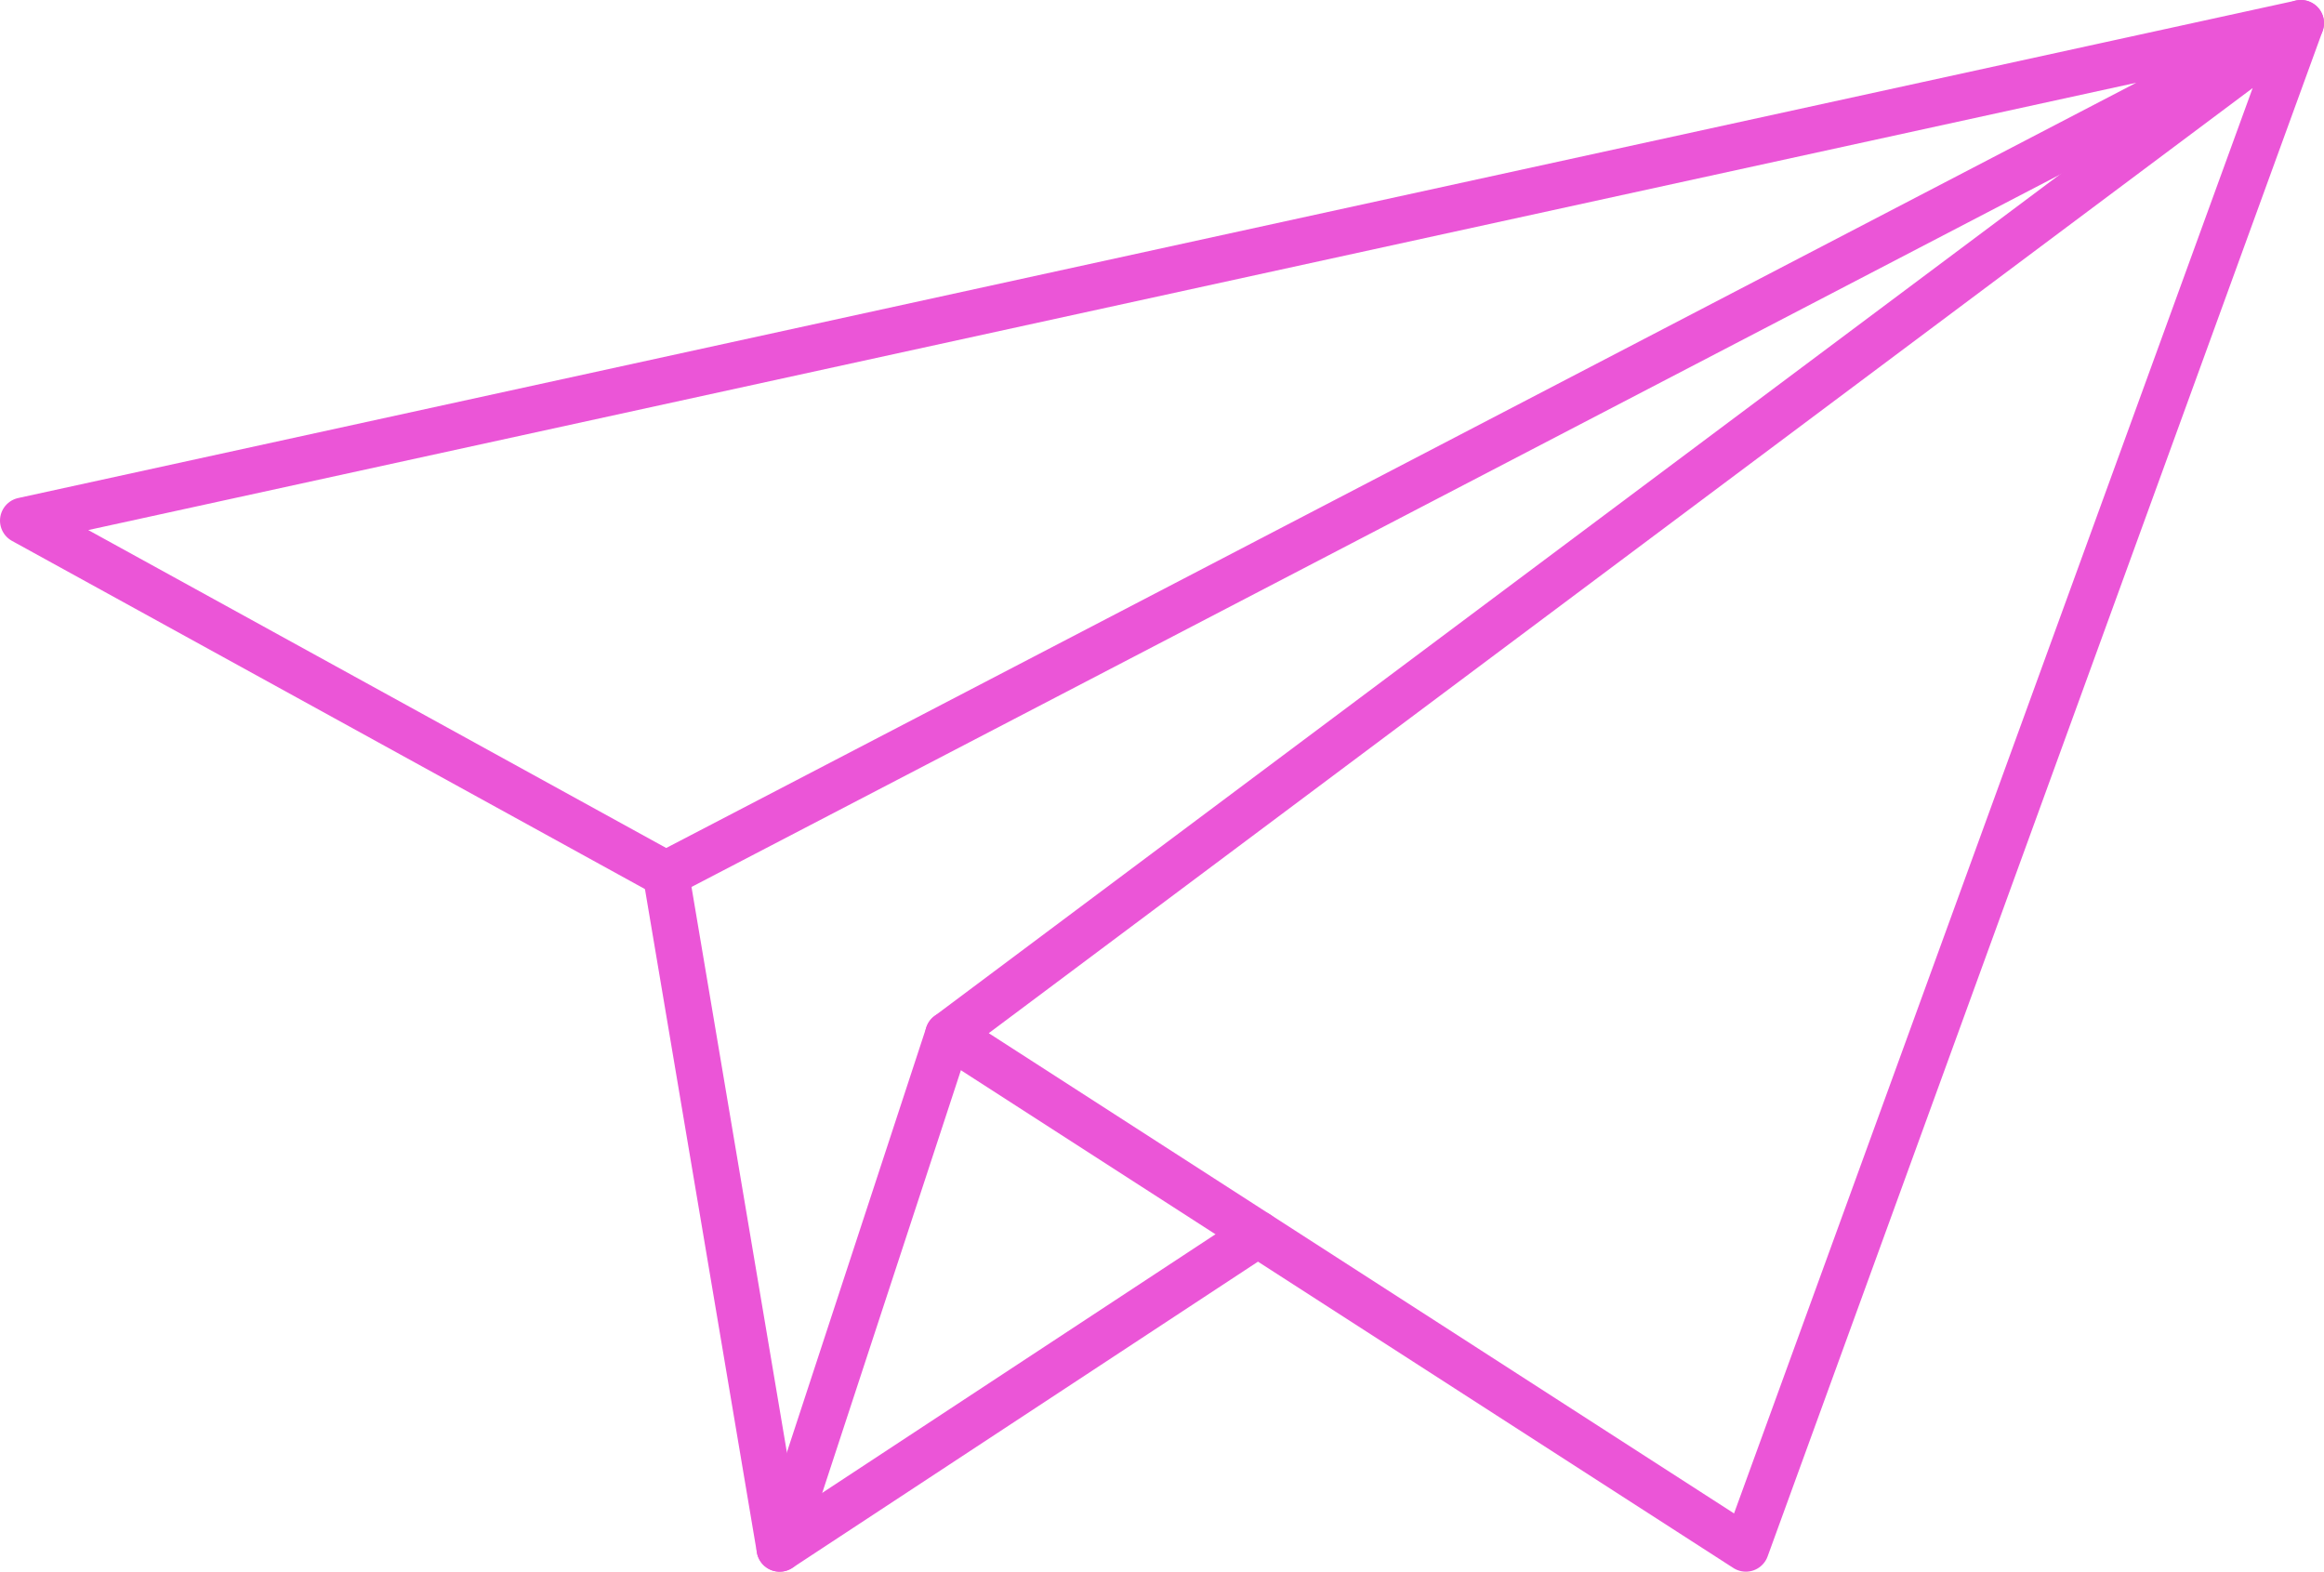
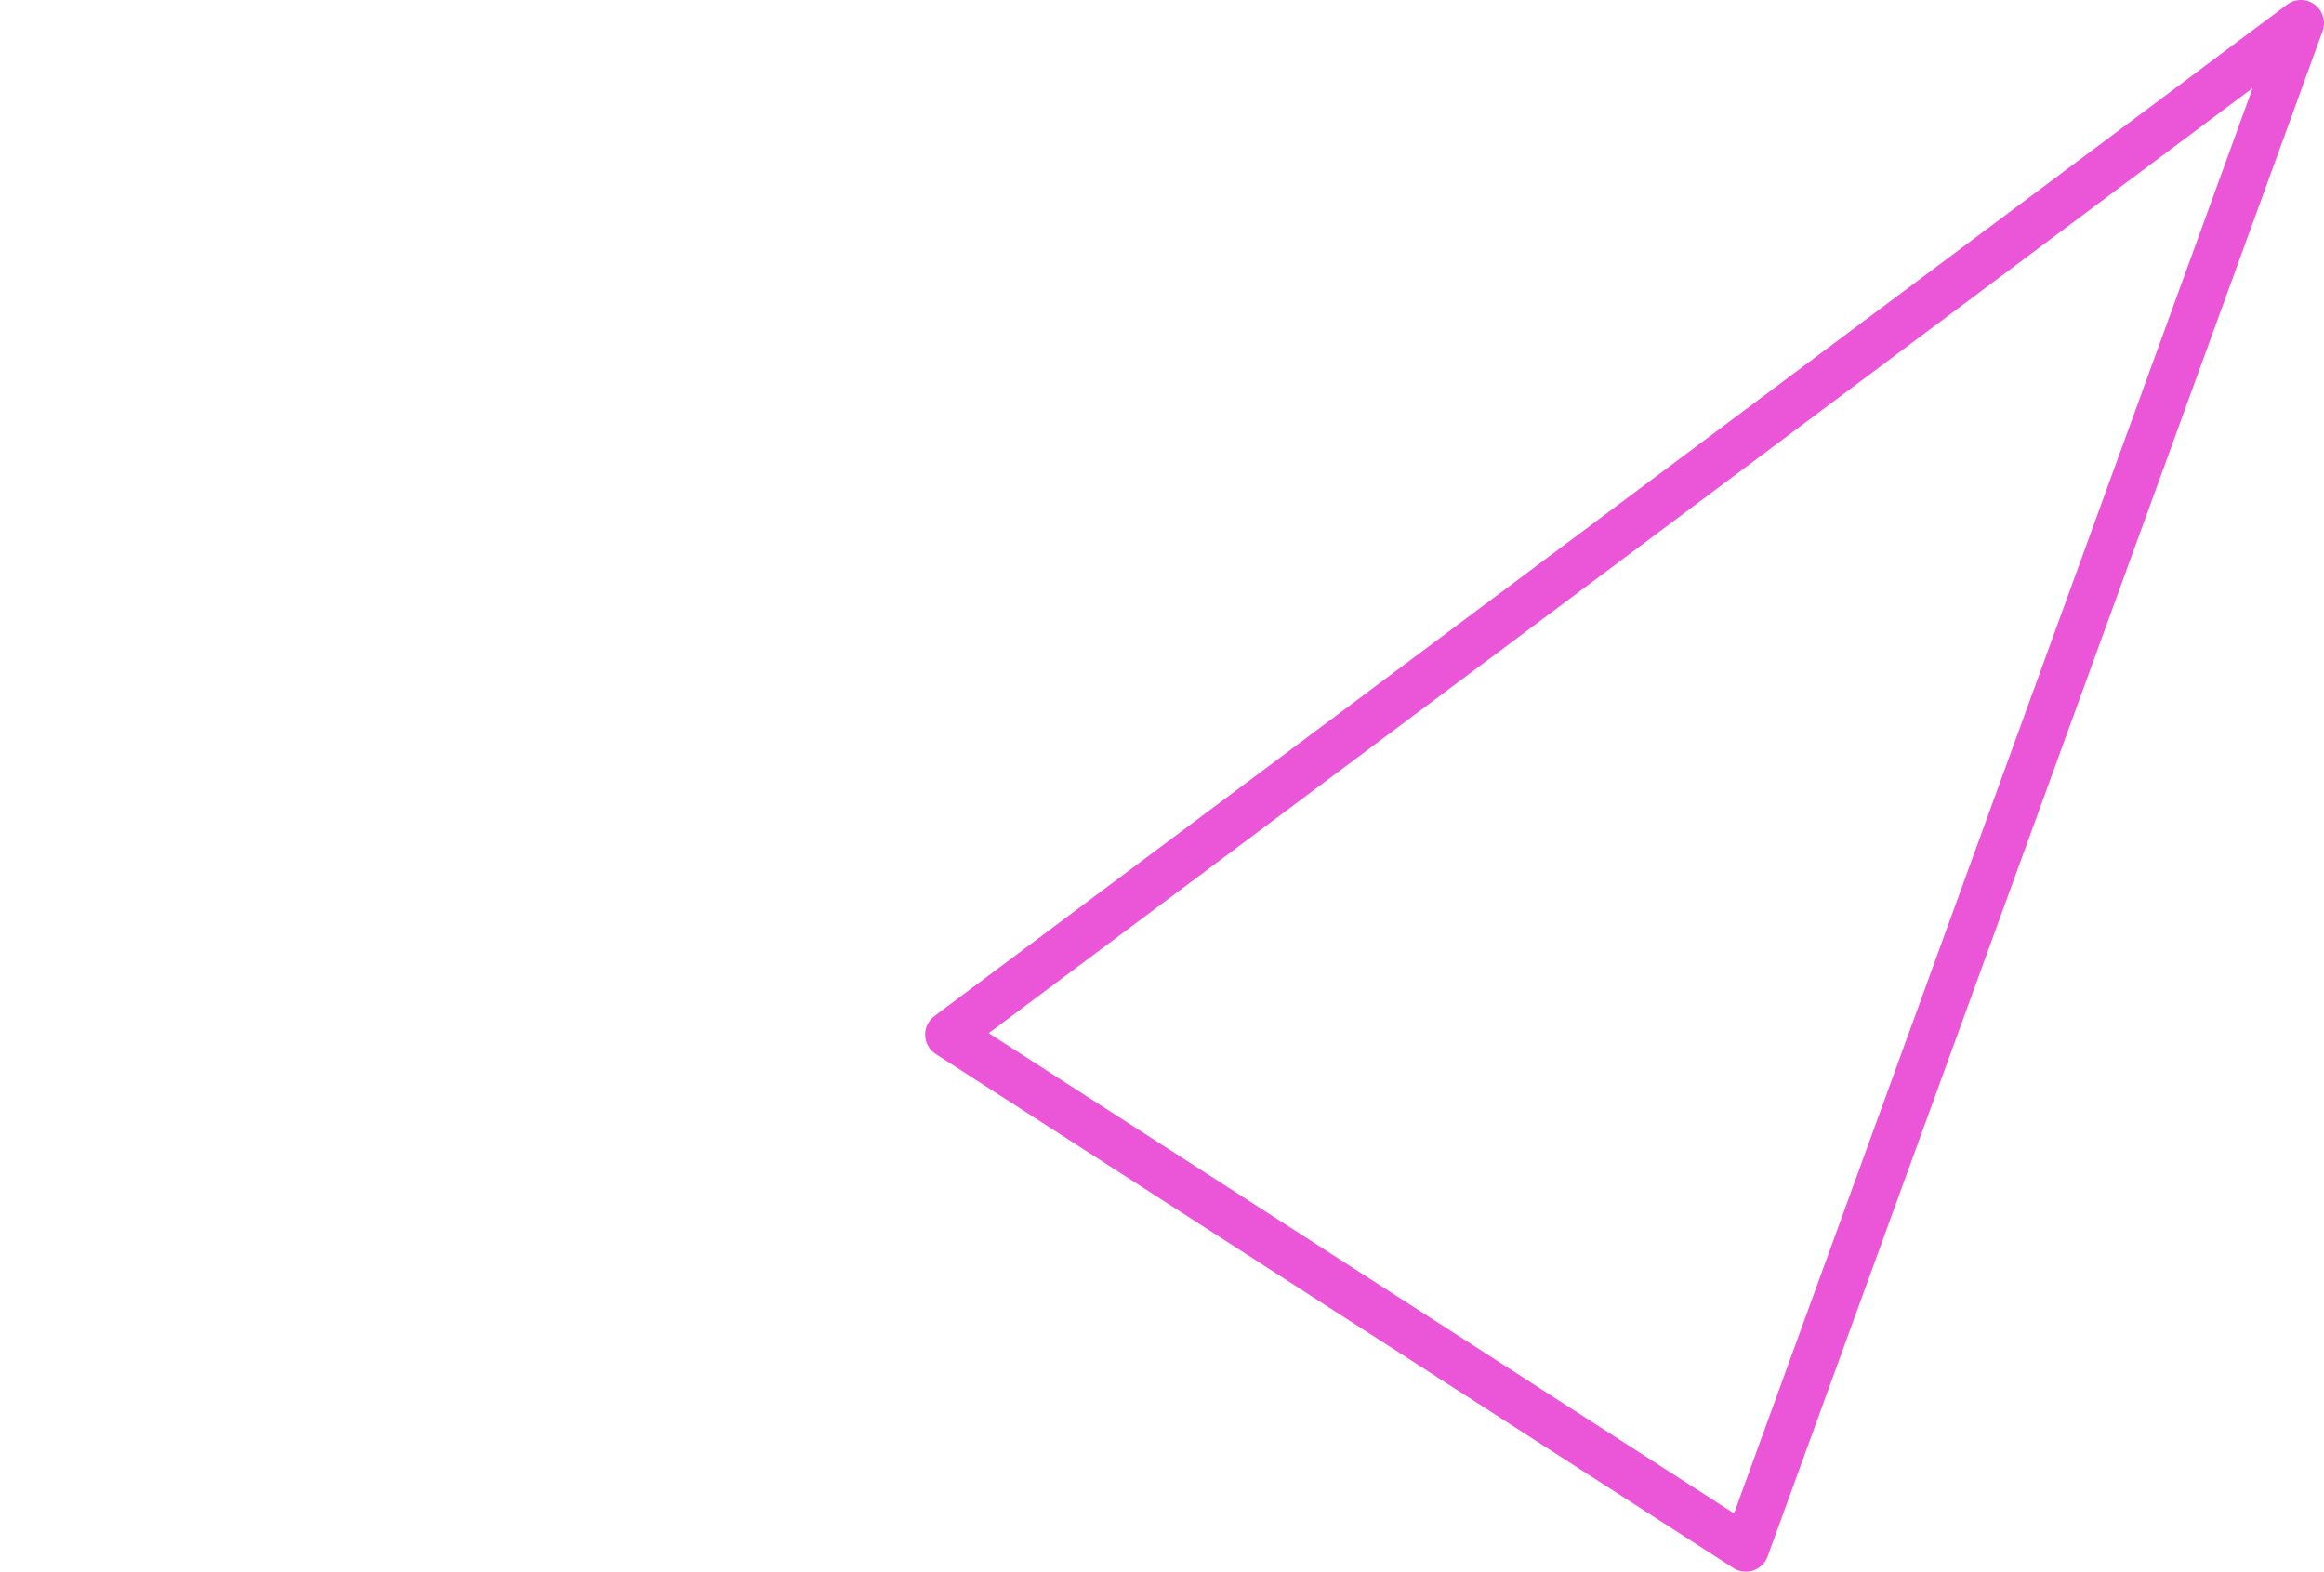
<svg xmlns="http://www.w3.org/2000/svg" id="Layer_2" data-name="Layer 2" viewBox="0 0 251.28 169.93">
  <defs>
    <style>      .cls-1 {        fill: none;        stroke: #eb55d7;        stroke-linecap: round;        stroke-linejoin: round;        stroke-width: 5px;      }    </style>
  </defs>
  <g id="Layer_1-2" data-name="Layer 1">
    <g>
-       <polygon class="cls-1" points="2.5 56.29 72 94.52 248.78 2.5 2.5 56.29" />
      <polygon class="cls-1" points="102.53 111.86 188.77 167.43 248.78 2.5 102.53 111.86" />
-       <polyline class="cls-1" points="72 94.52 84.3 167.43 136 133.43" />
-       <line class="cls-1" x1="102.53" y1="111.86" x2="84.3" y2="167.43" />
    </g>
  </g>
</svg>